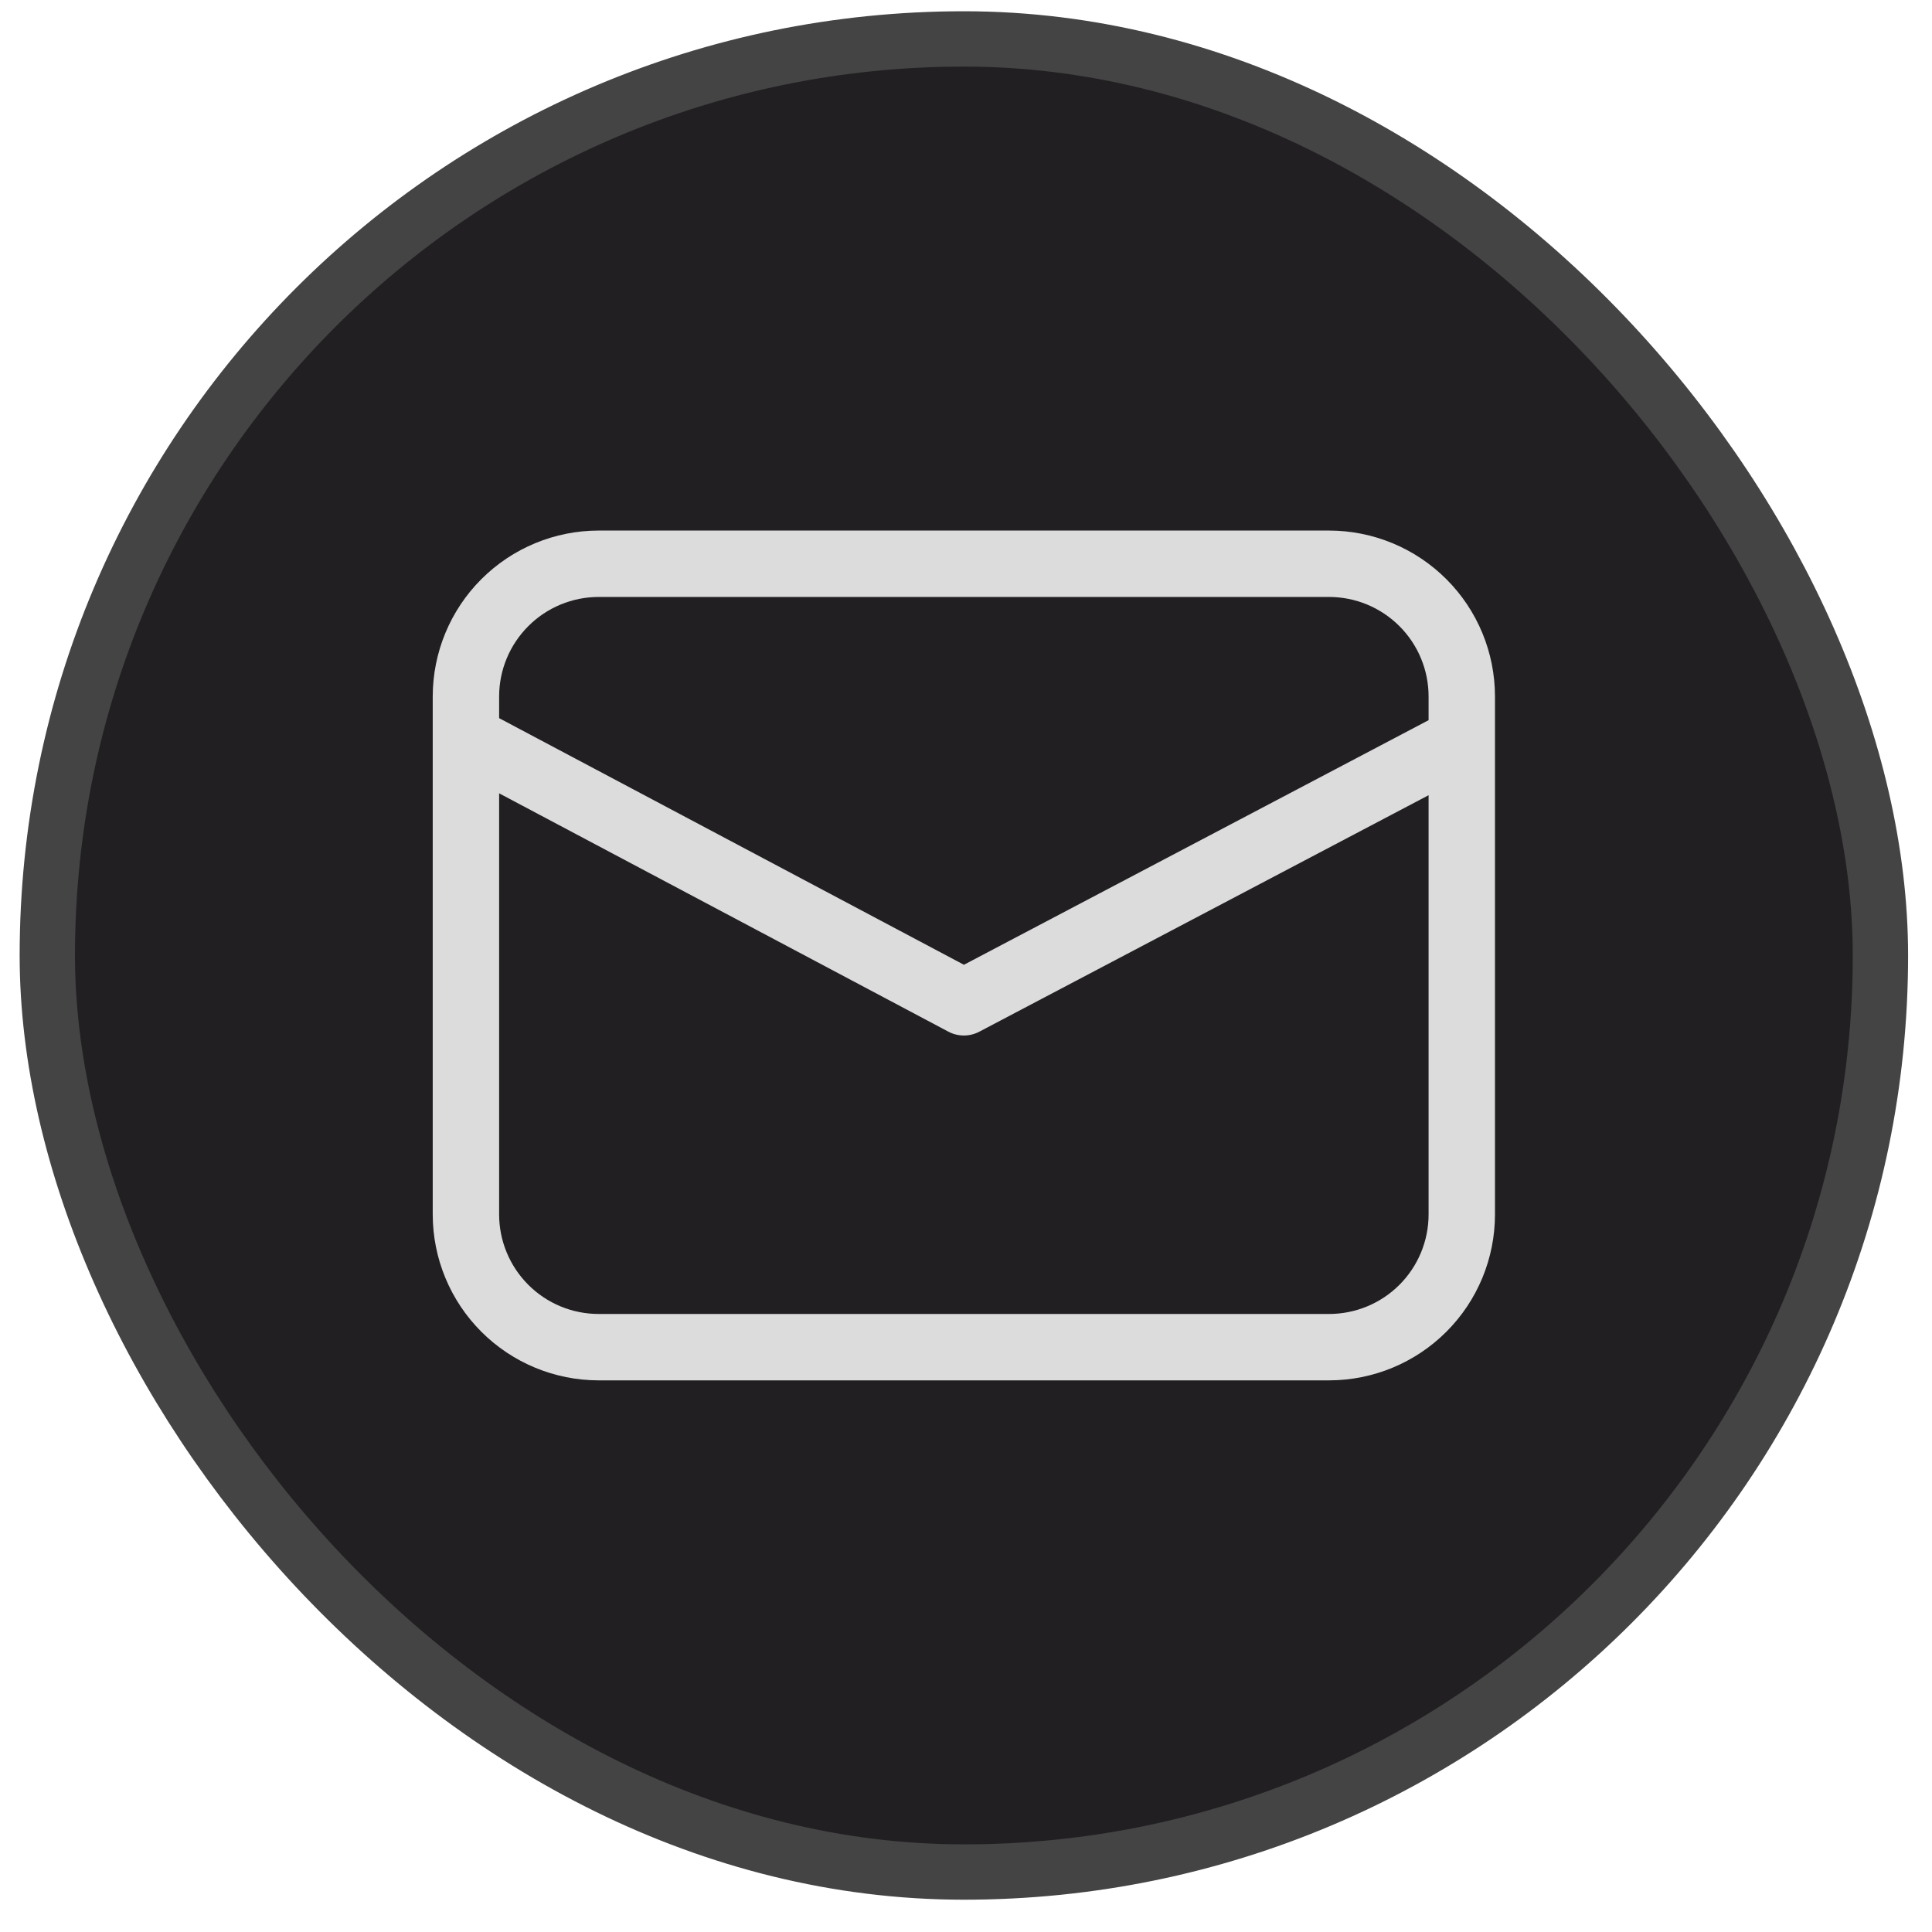
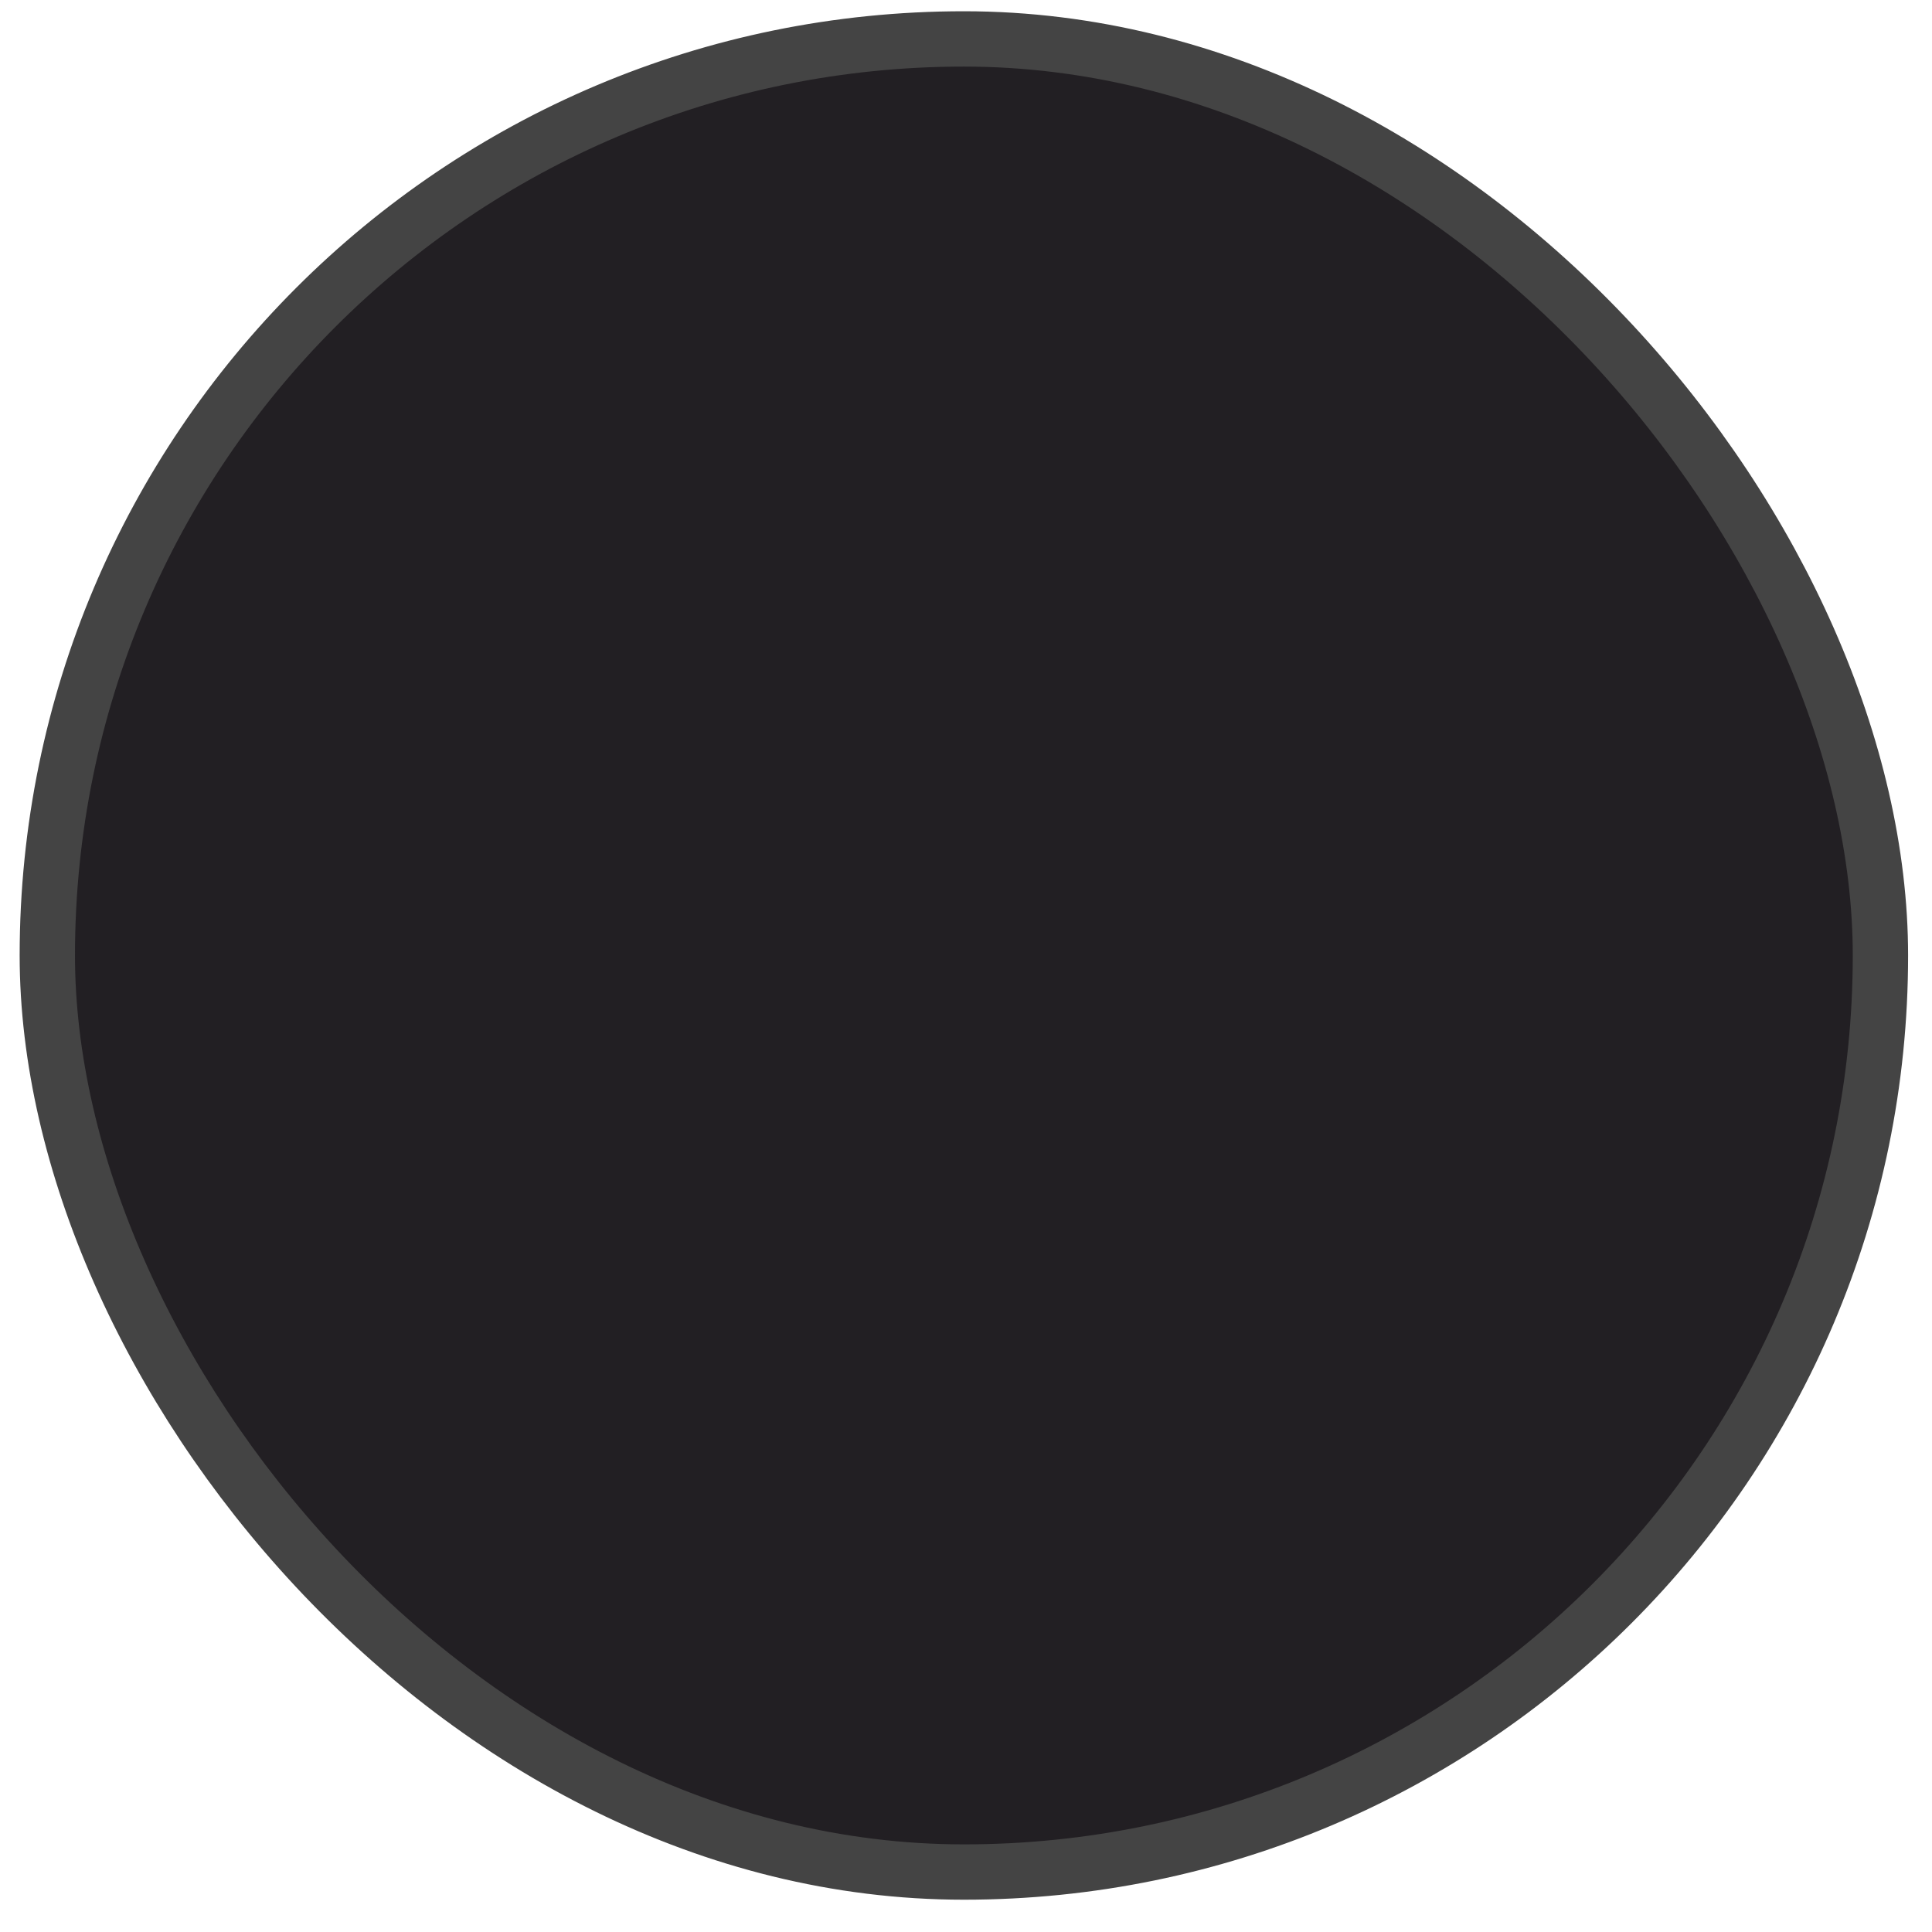
<svg xmlns="http://www.w3.org/2000/svg" width="55" height="55" viewBox="0 0 55 55" fill="none">
  <rect x="1.347" y="1.108" width="52.185" height="52.185" rx="26.093" fill="#221F23" />
  <rect x="1.347" y="1.108" width="52.185" height="52.185" rx="26.093" stroke="#444444" stroke-width="1.575" />
-   <path d="M17.044 15.104C15.791 15.104 14.589 15.602 13.703 16.488C12.817 17.374 12.319 18.576 12.319 19.829V34.571C12.319 35.824 12.817 37.026 13.703 37.912C14.589 38.798 15.791 39.296 17.044 39.296H37.834C39.087 39.296 40.289 38.798 41.175 37.912C42.062 37.026 42.559 35.824 42.559 34.571V19.829C42.559 18.576 42.062 17.374 41.175 16.488C40.289 15.602 39.087 15.104 37.834 15.104H17.044ZM14.209 19.829C14.209 19.077 14.508 18.356 15.04 17.825C15.571 17.293 16.292 16.994 17.044 16.994H37.834C38.586 16.994 39.307 17.293 39.839 17.825C40.371 18.356 40.669 19.077 40.669 19.829V20.502L27.441 27.465L14.209 20.444V19.829ZM14.209 22.584L26.996 29.368C27.132 29.441 27.284 29.478 27.438 29.479C27.591 29.479 27.743 29.442 27.879 29.37L40.669 22.638V34.571C40.669 35.323 40.371 36.044 39.839 36.576C39.307 37.108 38.586 37.406 37.834 37.406H17.044C16.292 37.406 15.571 37.108 15.04 36.576C14.508 36.044 14.209 35.323 14.209 34.571V22.584Z" fill="#DCDCDC" />
</svg>